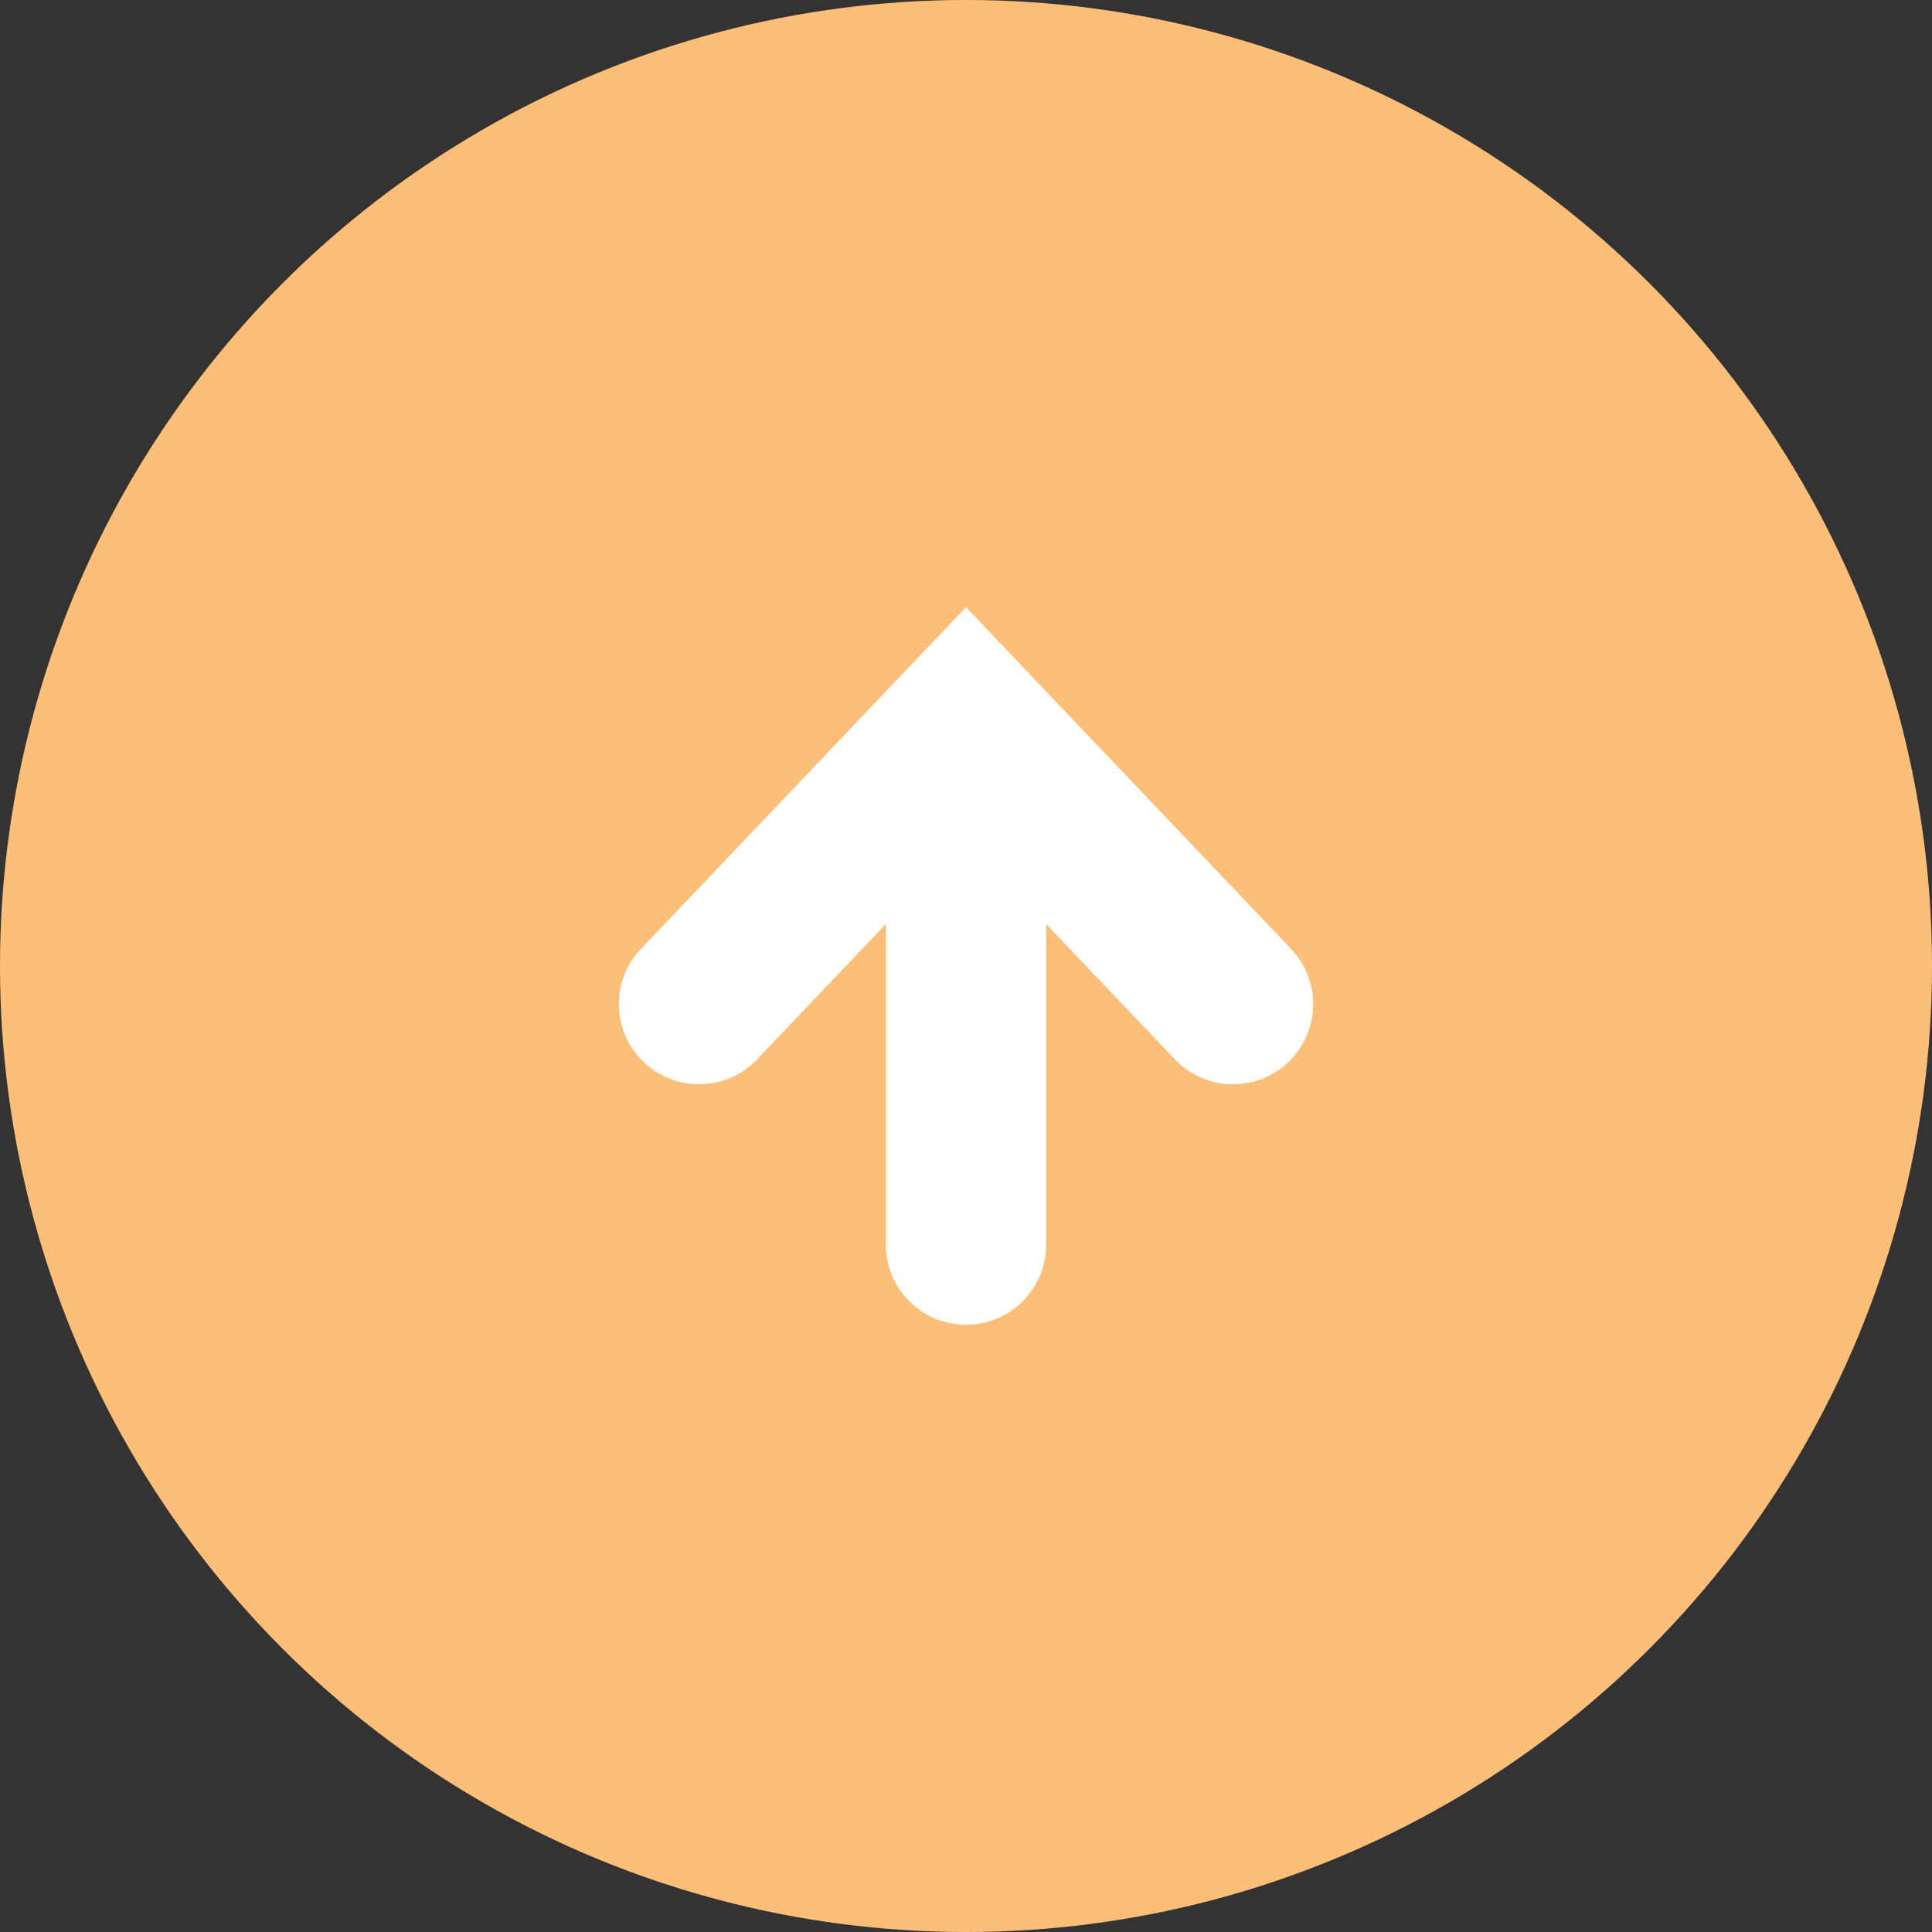
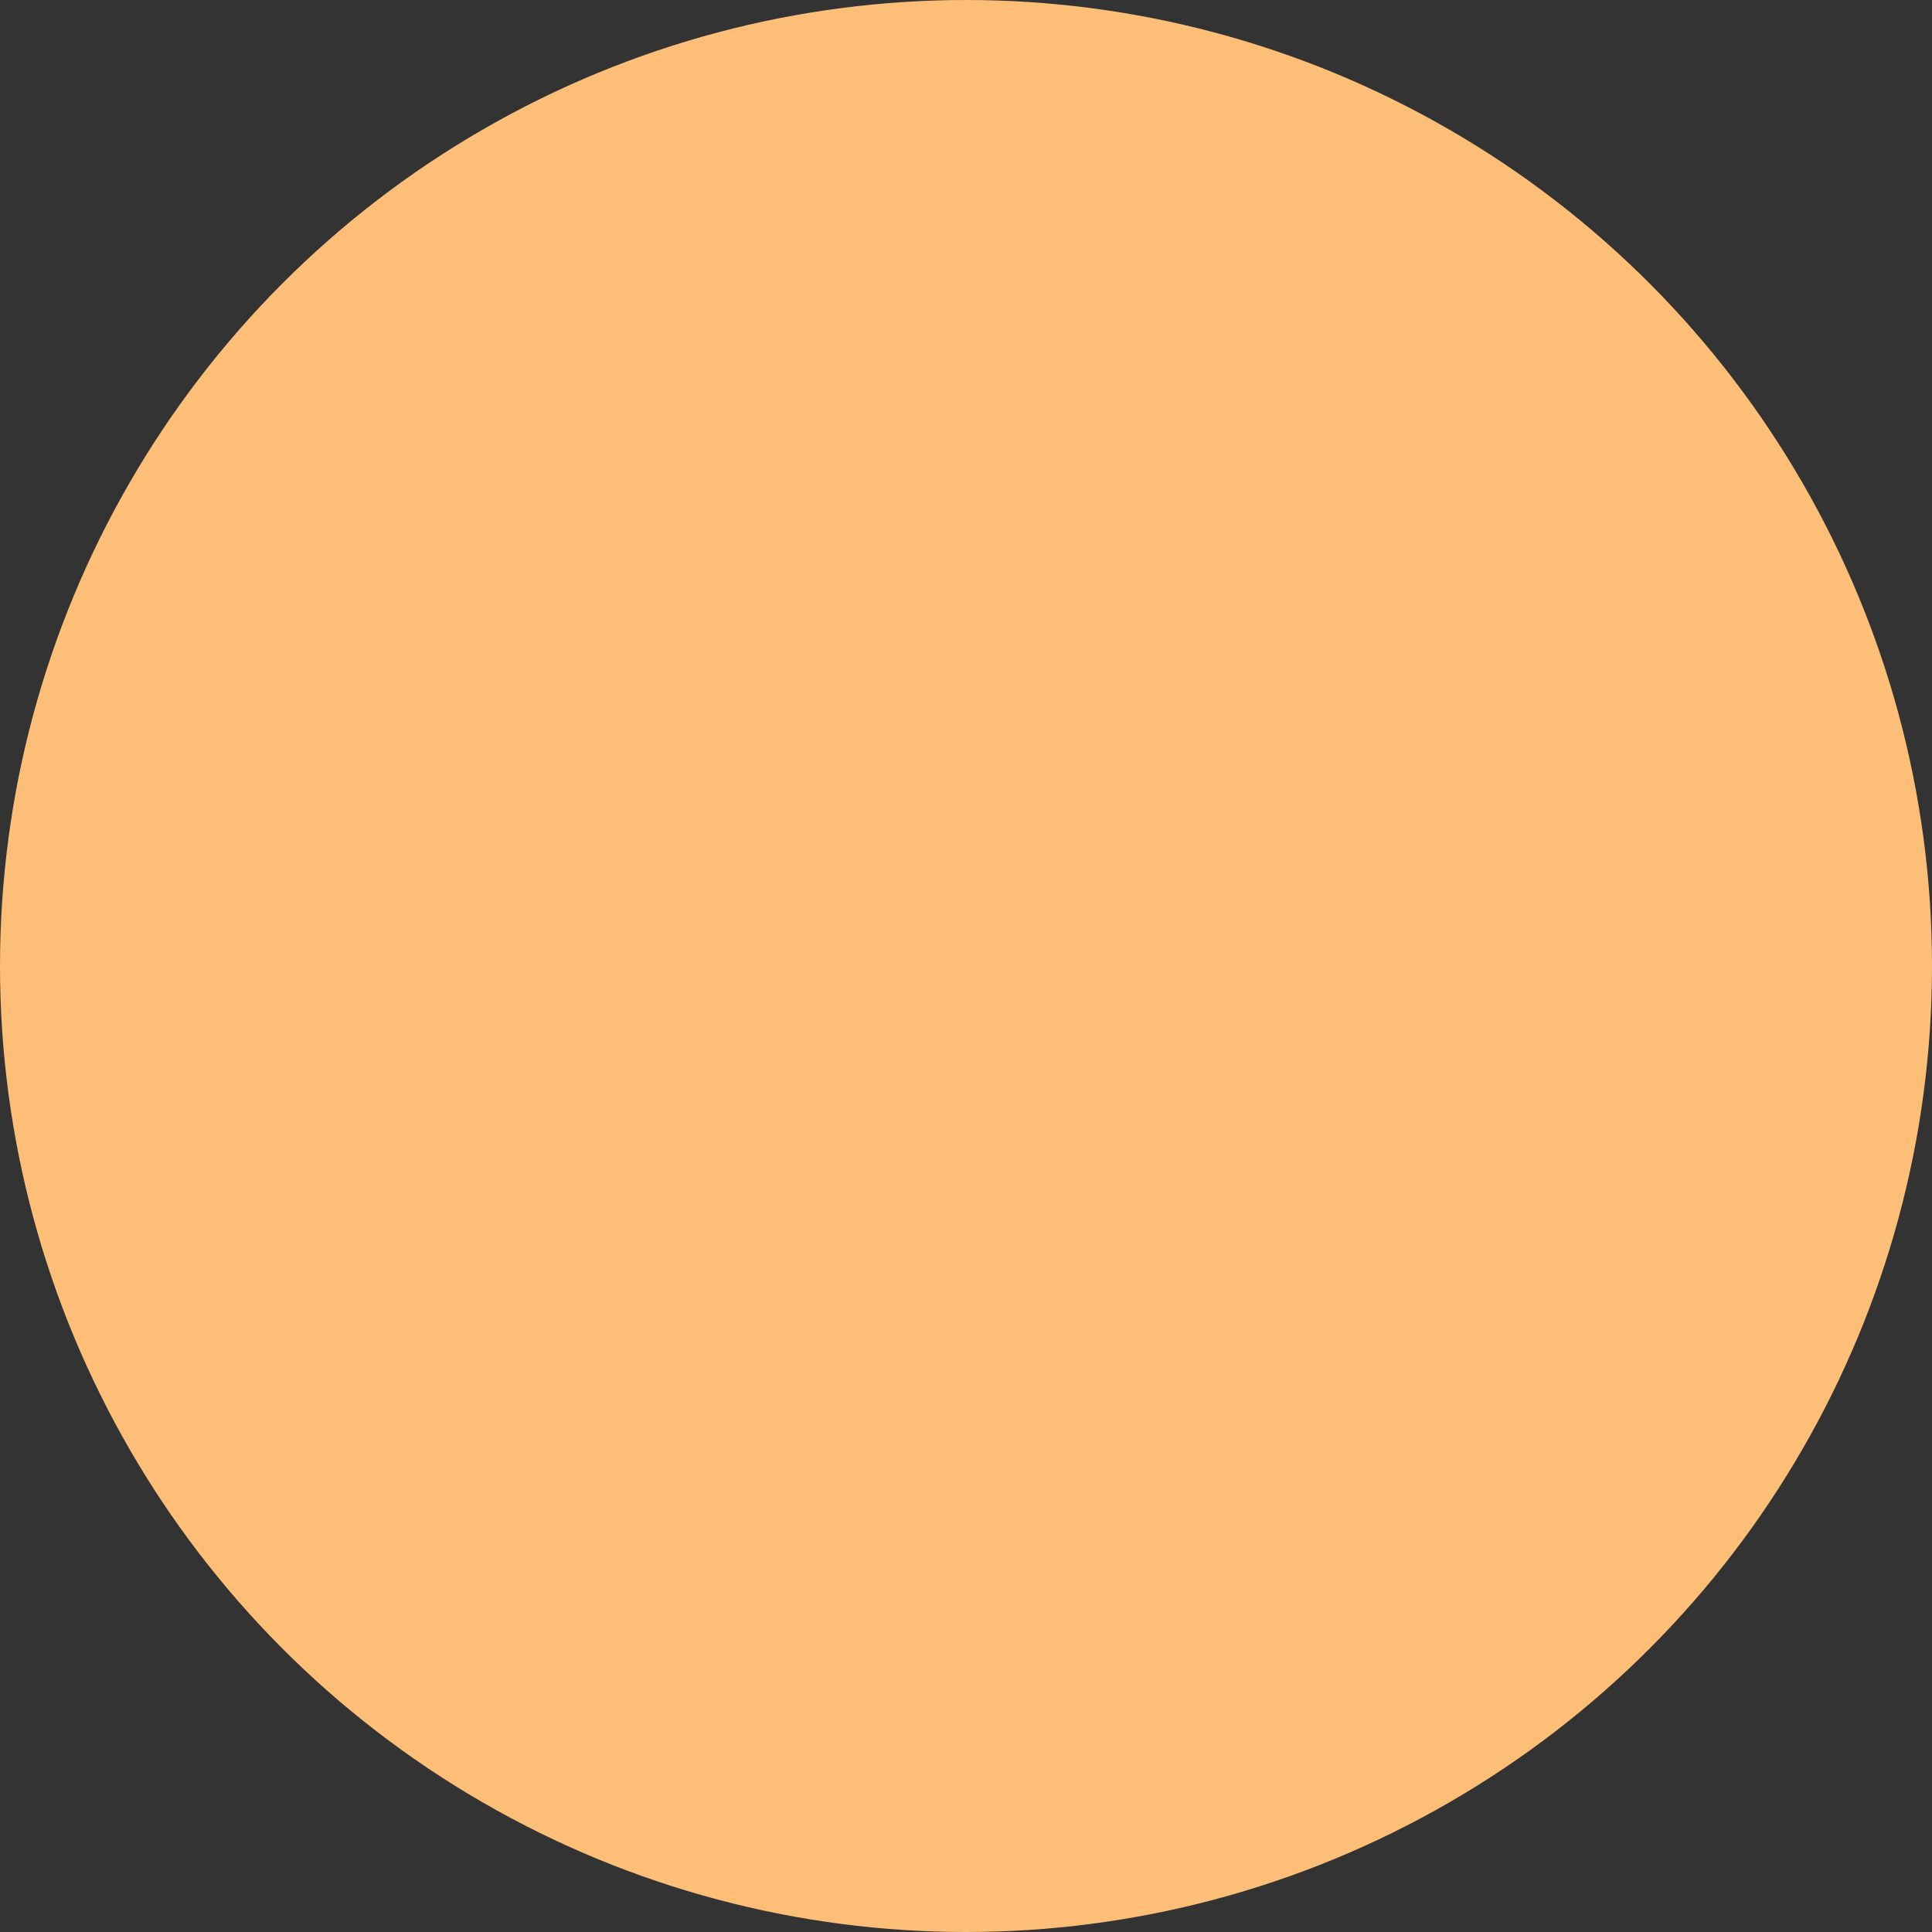
<svg xmlns="http://www.w3.org/2000/svg" fill="none" height="70" viewBox="0 0 70 70" width="70">
  <rect x="0" y="0" width="70" height="70" fill="#333333" stroke="none" />
  <clipPath id="a">
-     <path d="m0 0h26v26h-26z" transform="matrix(-1 0 0 1 48 22)" />
-   </clipPath>
+     </clipPath>
  <circle cx="35" cy="35" fill="#fdbf77" r="35" />
  <g clip-path="url(#a)">
-     <path d="m23.222 34.379 11.778-12.379 11.777 12.379c1.106 1.162 1.06 3.001-.102 4.106-1.162 1.106-3.001 1.061-4.107-.102l-4.663-4.901v11.613c0 1.604-1.301 2.904-2.905 2.904-1.605 0-2.906-1.3-2.906-2.904v-11.613l-4.663 4.901c-1.106 1.163-2.944 1.209-4.107.102-1.162-1.106-1.208-2.944-.102-4.106z" fill="#fff" />
-   </g>
+     </g>
</svg>